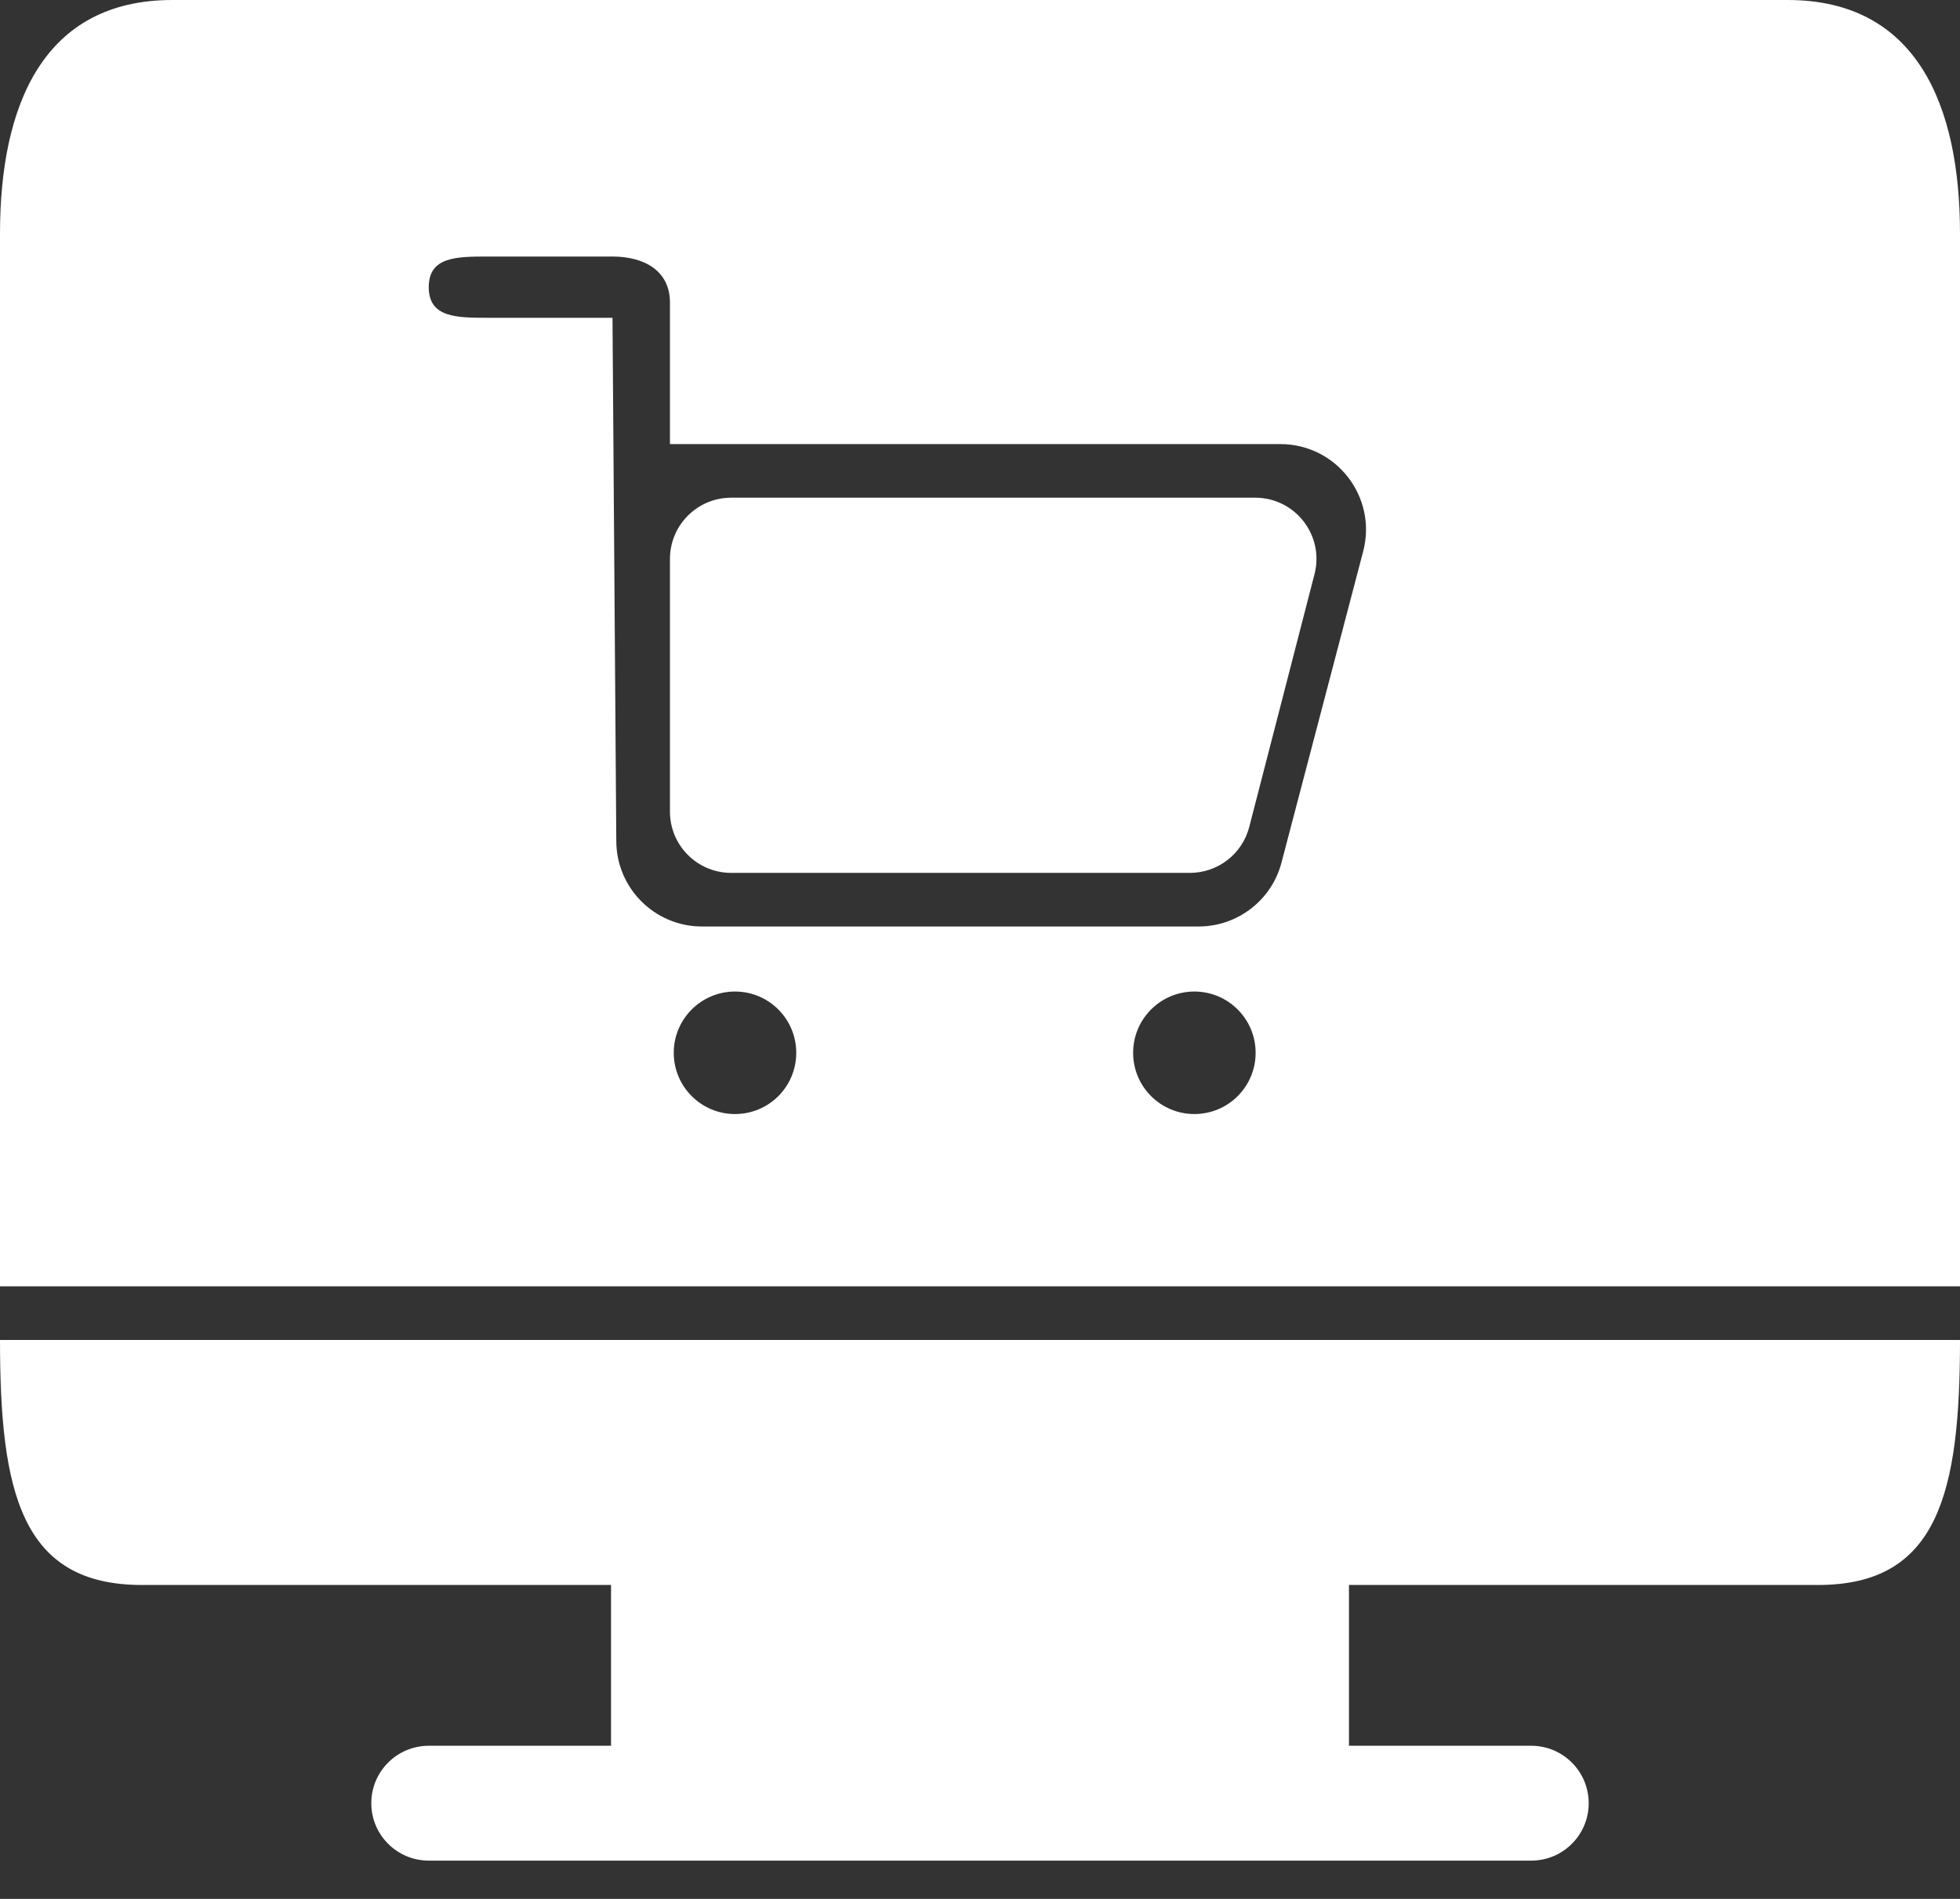
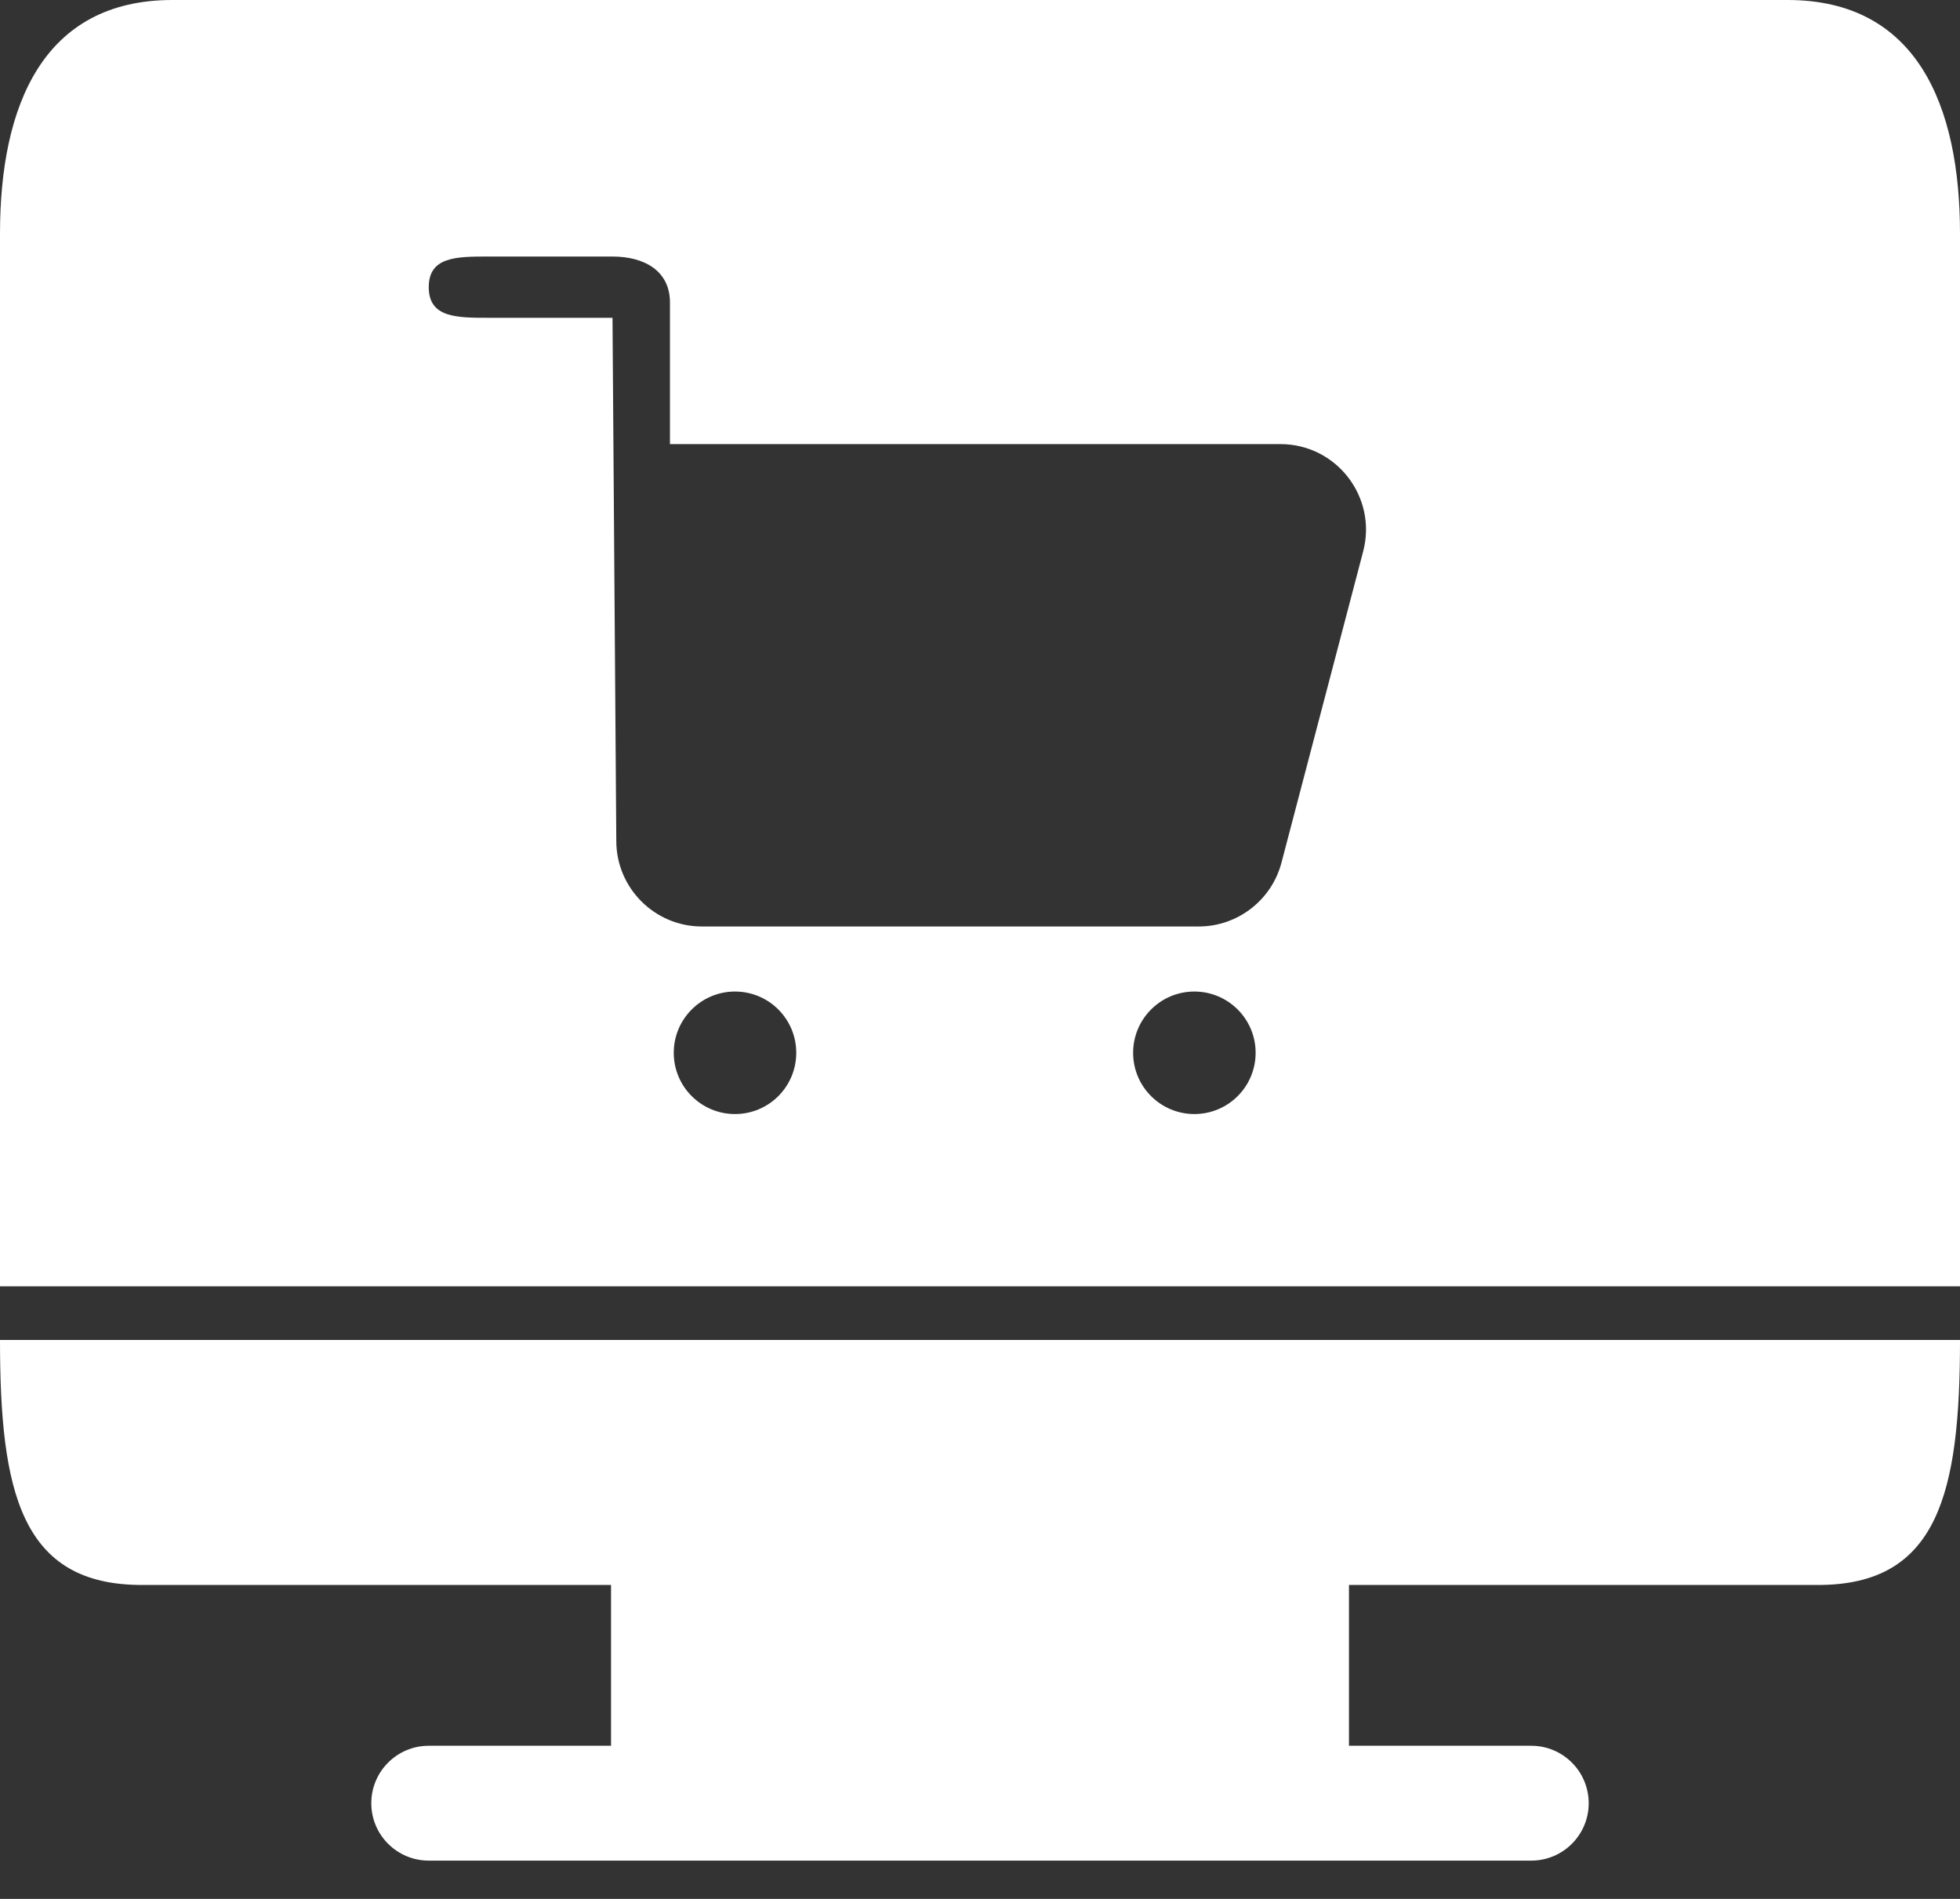
<svg xmlns="http://www.w3.org/2000/svg" width="32" height="31" viewBox="0 0 32 31" fill="none">
  <rect x="0" y="0" width="32" height="31" fill="#333333" stroke="none" />
-   <path d="M10.938 13.25C10.938 13.802 11.385 14.25 11.938 14.25H19.427C19.883 14.25 20.282 13.942 20.396 13.5L21.461 9.375C21.625 8.742 21.147 8.125 20.493 8.125H11.938C11.385 8.125 10.938 8.573 10.938 9.125V13.25Z" fill="white" />
  <path fill-rule="evenodd" clip-rule="evenodd" d="M2.815 0H29.185C31.289 0 32 1.711 32 3.815V21H0V3.815C0 1.711 0.711 0 2.815 0ZM20.922 14.083L22.256 9.001C22.488 8.116 21.821 7.25 20.904 7.25H10.938V4.938C10.938 4.42 10.518 4.188 10 4.188H7.974C7.456 4.188 7 4.188 7 4.688C7 5.188 7.456 5.188 7.974 5.188H10L10.062 13.728C10.062 14.498 10.689 15.125 11.459 15.125H19.571C20.205 15.125 20.761 14.696 20.922 14.083ZM12 18.187C12.553 18.187 13 17.74 13 17.187C13 16.635 12.553 16.187 12 16.187C11.448 16.187 11 16.635 11 17.187C11 17.74 11.448 18.187 12 18.187ZM19.5 18.187C20.052 18.187 20.5 17.74 20.5 17.187C20.5 16.635 20.052 16.187 19.5 16.187C18.948 16.187 18.5 16.635 18.5 17.187C18.5 17.74 18.948 18.187 19.5 18.187Z" fill="white" />
  <path d="M2.315 25.875H9.976V28.5H7C6.482 28.5 6.062 28.92 6.062 29.438C6.062 29.955 6.482 30.375 7 30.375H25C25.518 30.375 25.938 29.955 25.938 29.438C25.938 28.92 25.518 28.5 25 28.5H22.024V25.875H29.685C31.642 25.875 32 24.374 32 21.875H0C0 24.355 0.343 25.875 2.315 25.875Z" fill="white" />
</svg>